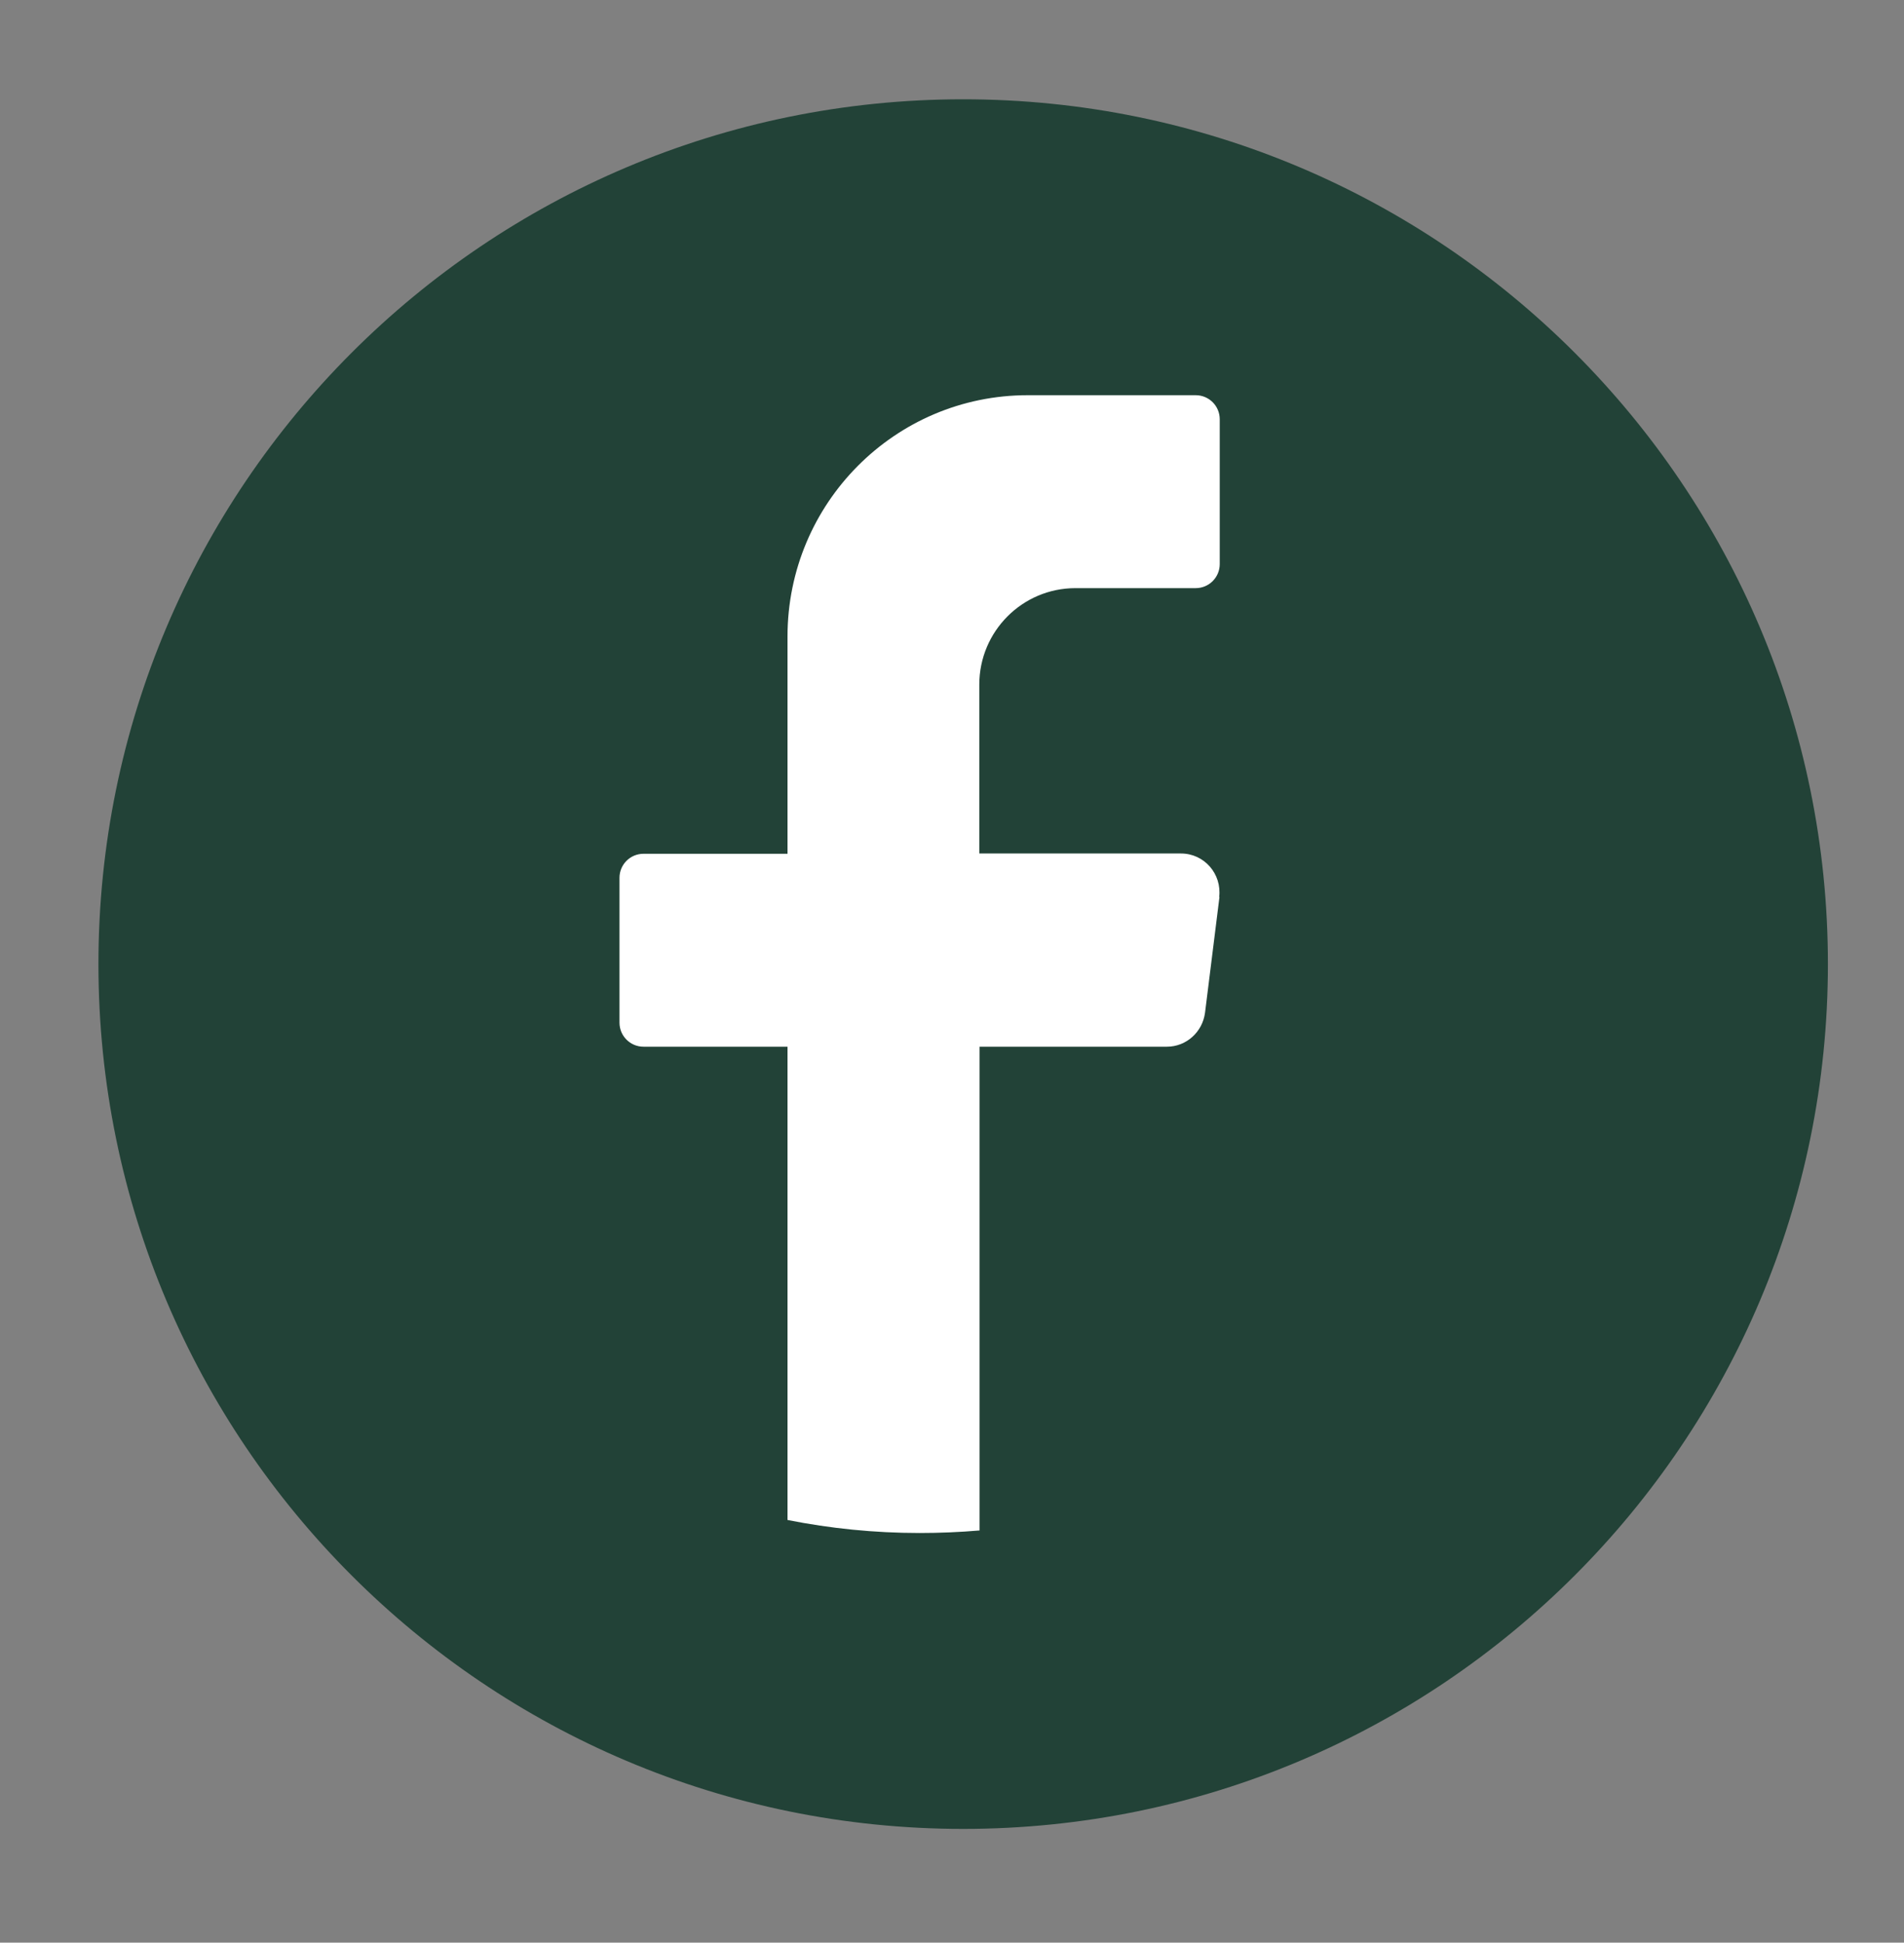
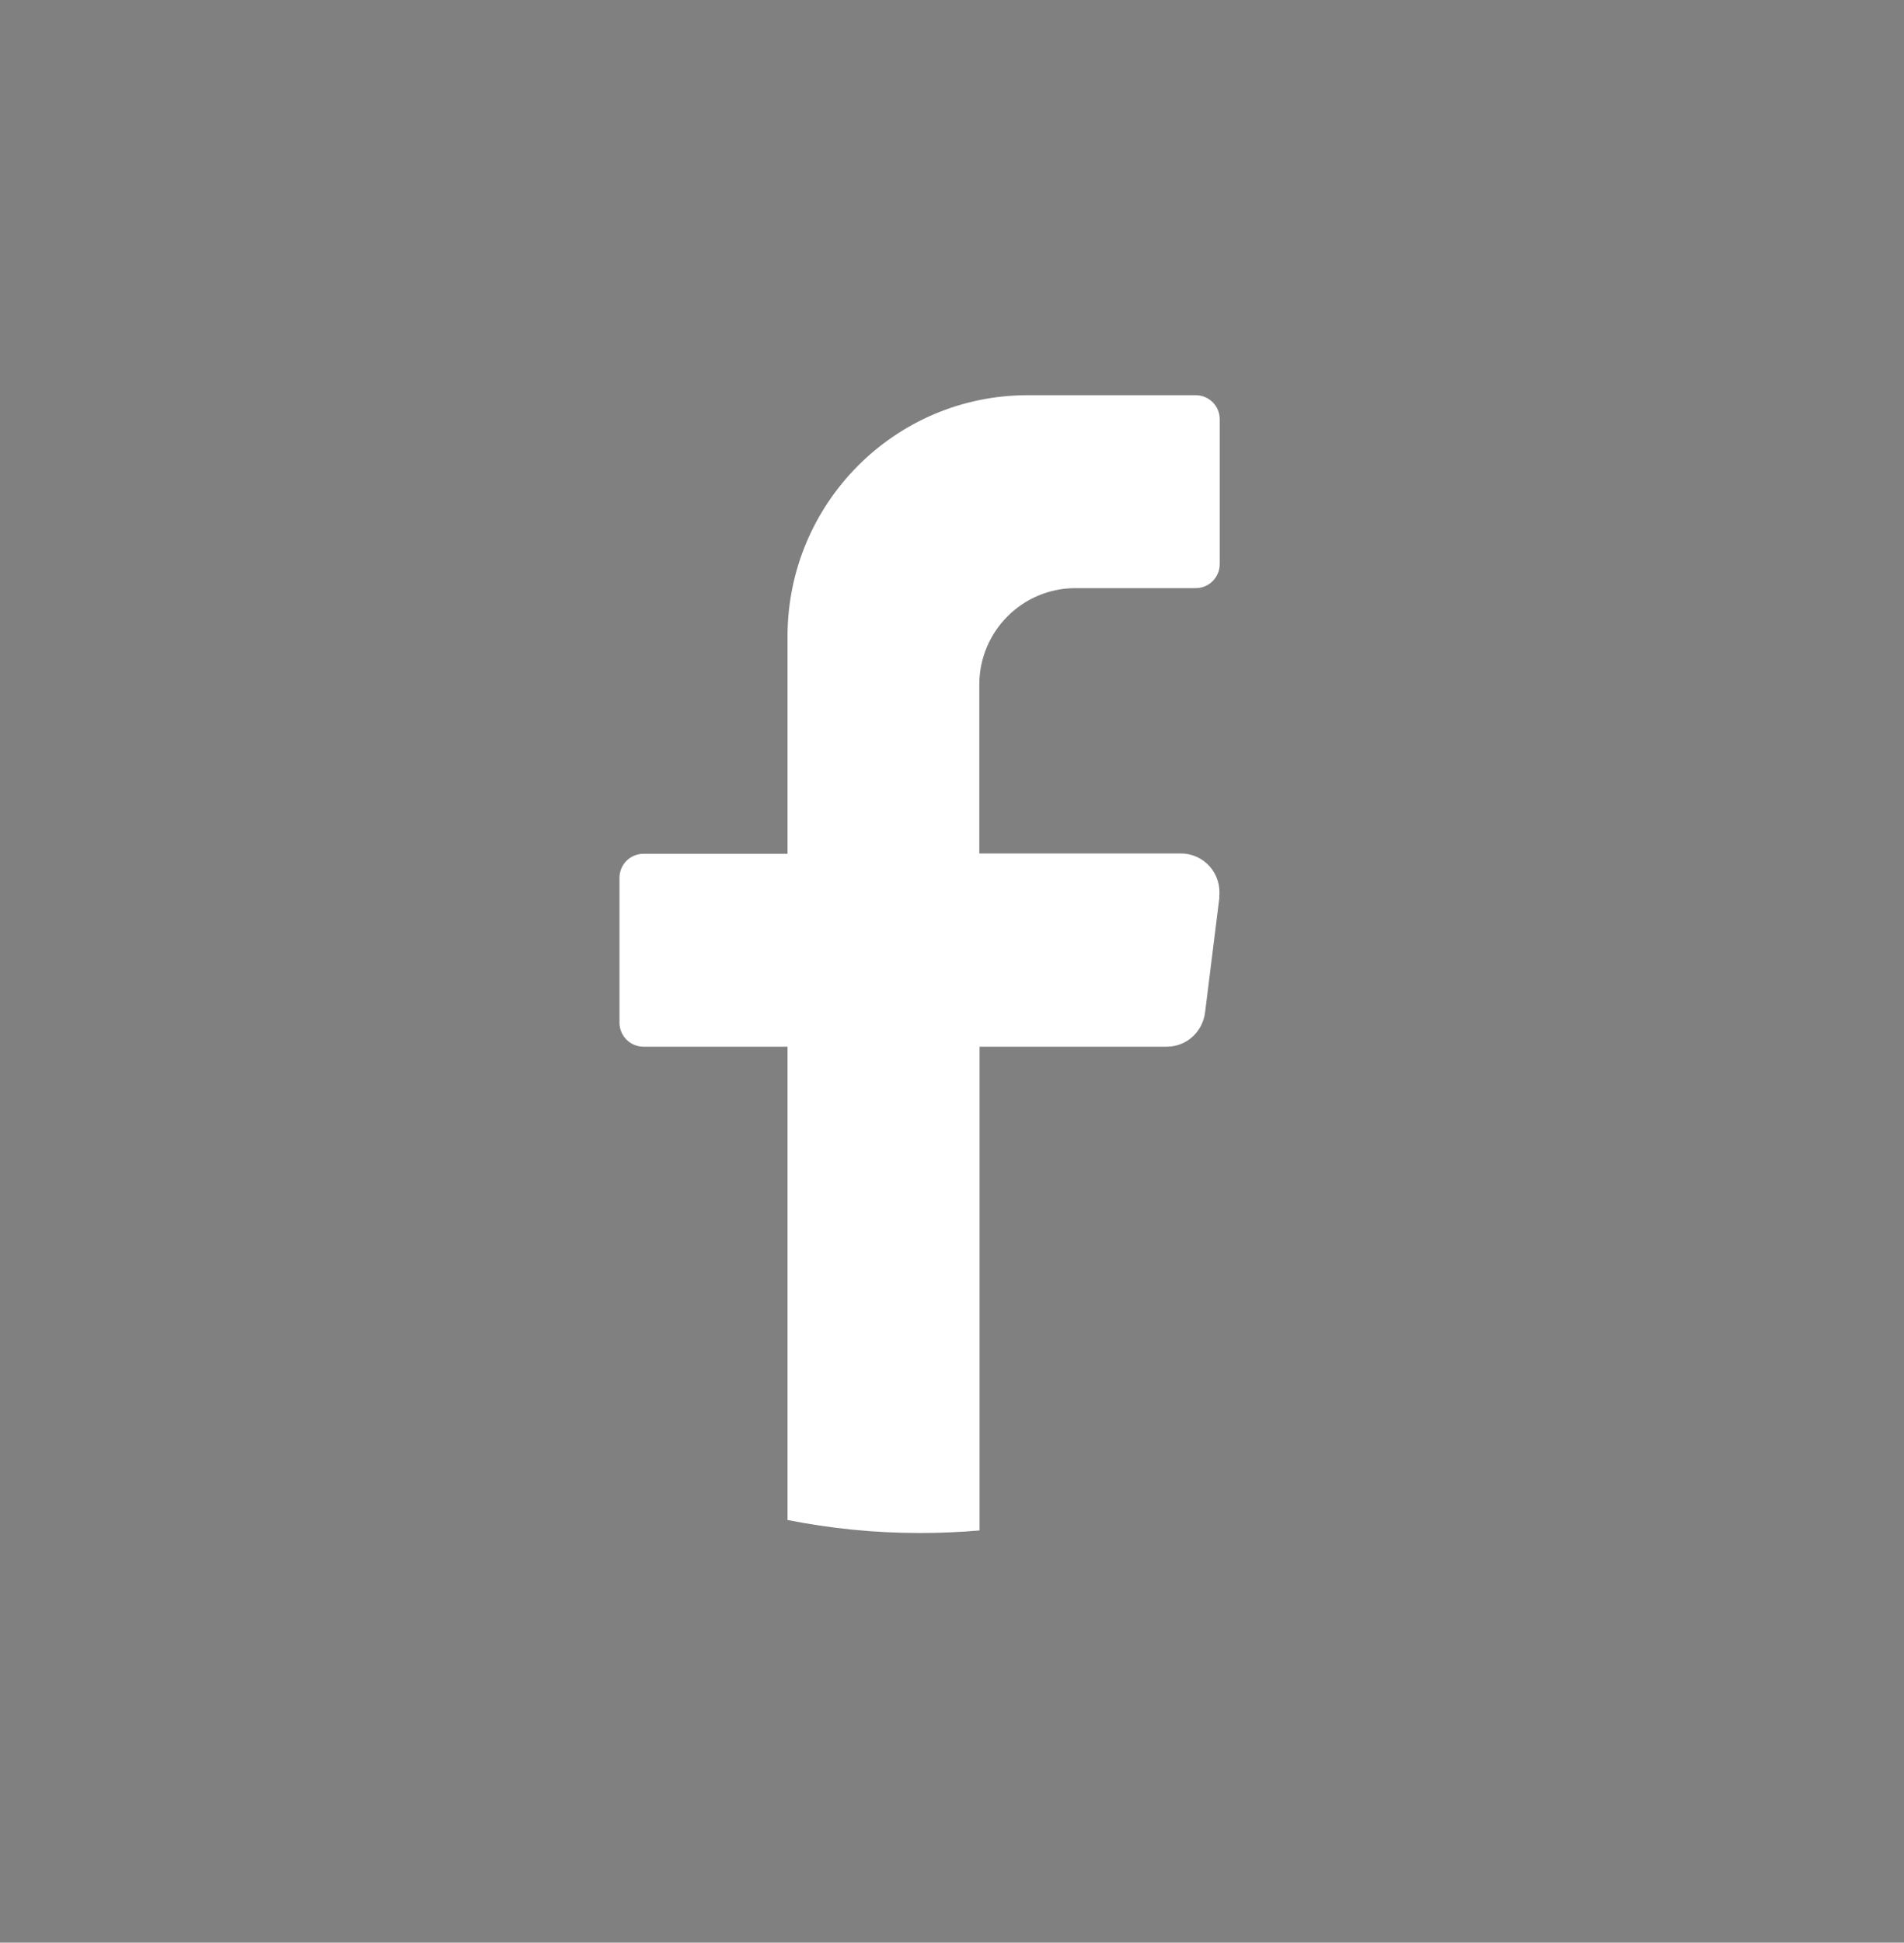
<svg xmlns="http://www.w3.org/2000/svg" version="1.1" viewBox="0 0 67.31 68.67">
  <rect x="0" y="0" width="67.31" height="68.67" fill="#808080" stroke="none" />
  <defs>
    <style>
      .cls-1 {
        fill: #fff;
      }

      .cls-2 {
        fill: #224237;
      }
    </style>
  </defs>
  <g>
    <g id="Capa_1">
      <g>
-         <path class="cls-2" d="M64.62,34.08c0,16.88-13.69,30.57-30.57,30.57h0c-16.88,0-30.57-13.69-30.57-30.57h0C3.48,17.2,17.17,3.51,34.05,3.51h0c16.88,0,30.57,13.69,30.57,30.57h0Z" />
        <path class="cls-1" d="M43.11,31.71l-.51,4.09c-.09.68-.66,1.2-1.35,1.2h-6.62v17.1c-.7.06-1.41.09-2.12.09-1.6,0-3.16-.16-4.67-.46v-16.73h-5.09c-.47,0-.85-.38-.85-.85v-5.12c0-.47.38-.85.85-.85h5.09v-7.68c0-4.71,3.8-8.53,8.49-8.53h5.94c.47,0,.85.38.85.85v5.12c0,.47-.38.85-.85.85h-4.25c-1.88,0-3.4,1.53-3.4,3.41v5.97h7.13c.82,0,1.45.72,1.35,1.54Z" />
      </g>
    </g>
  </g>
</svg>